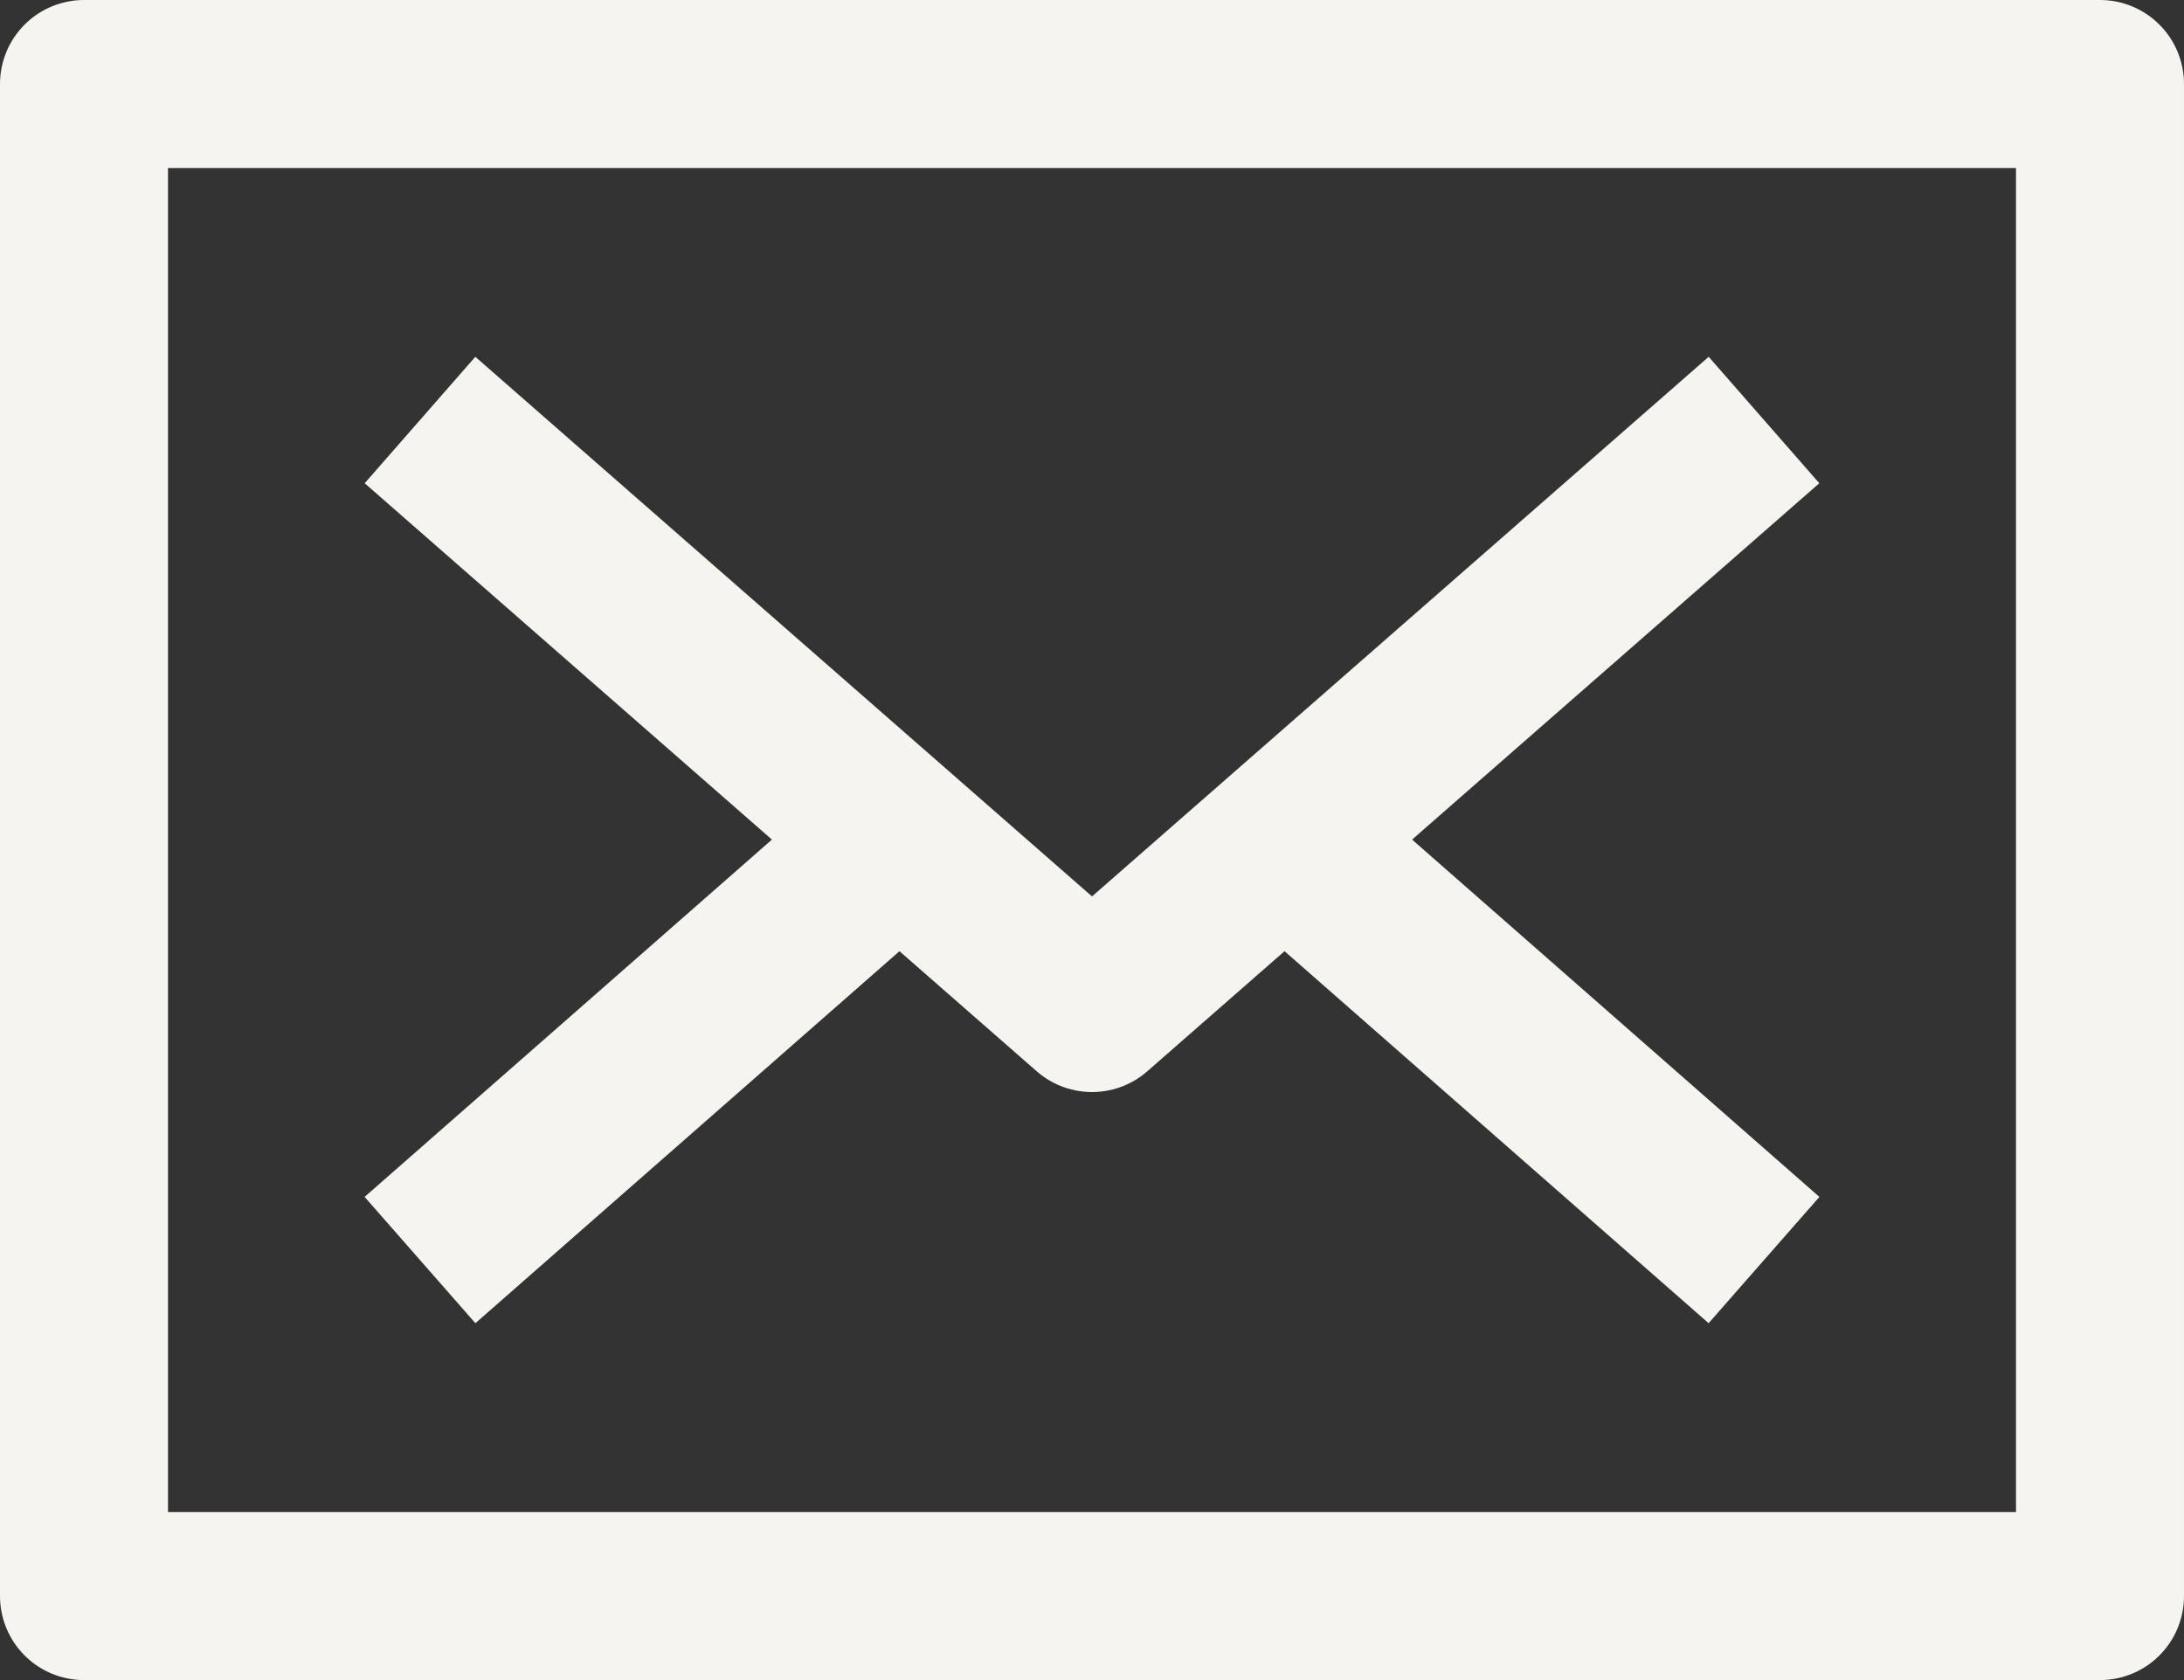
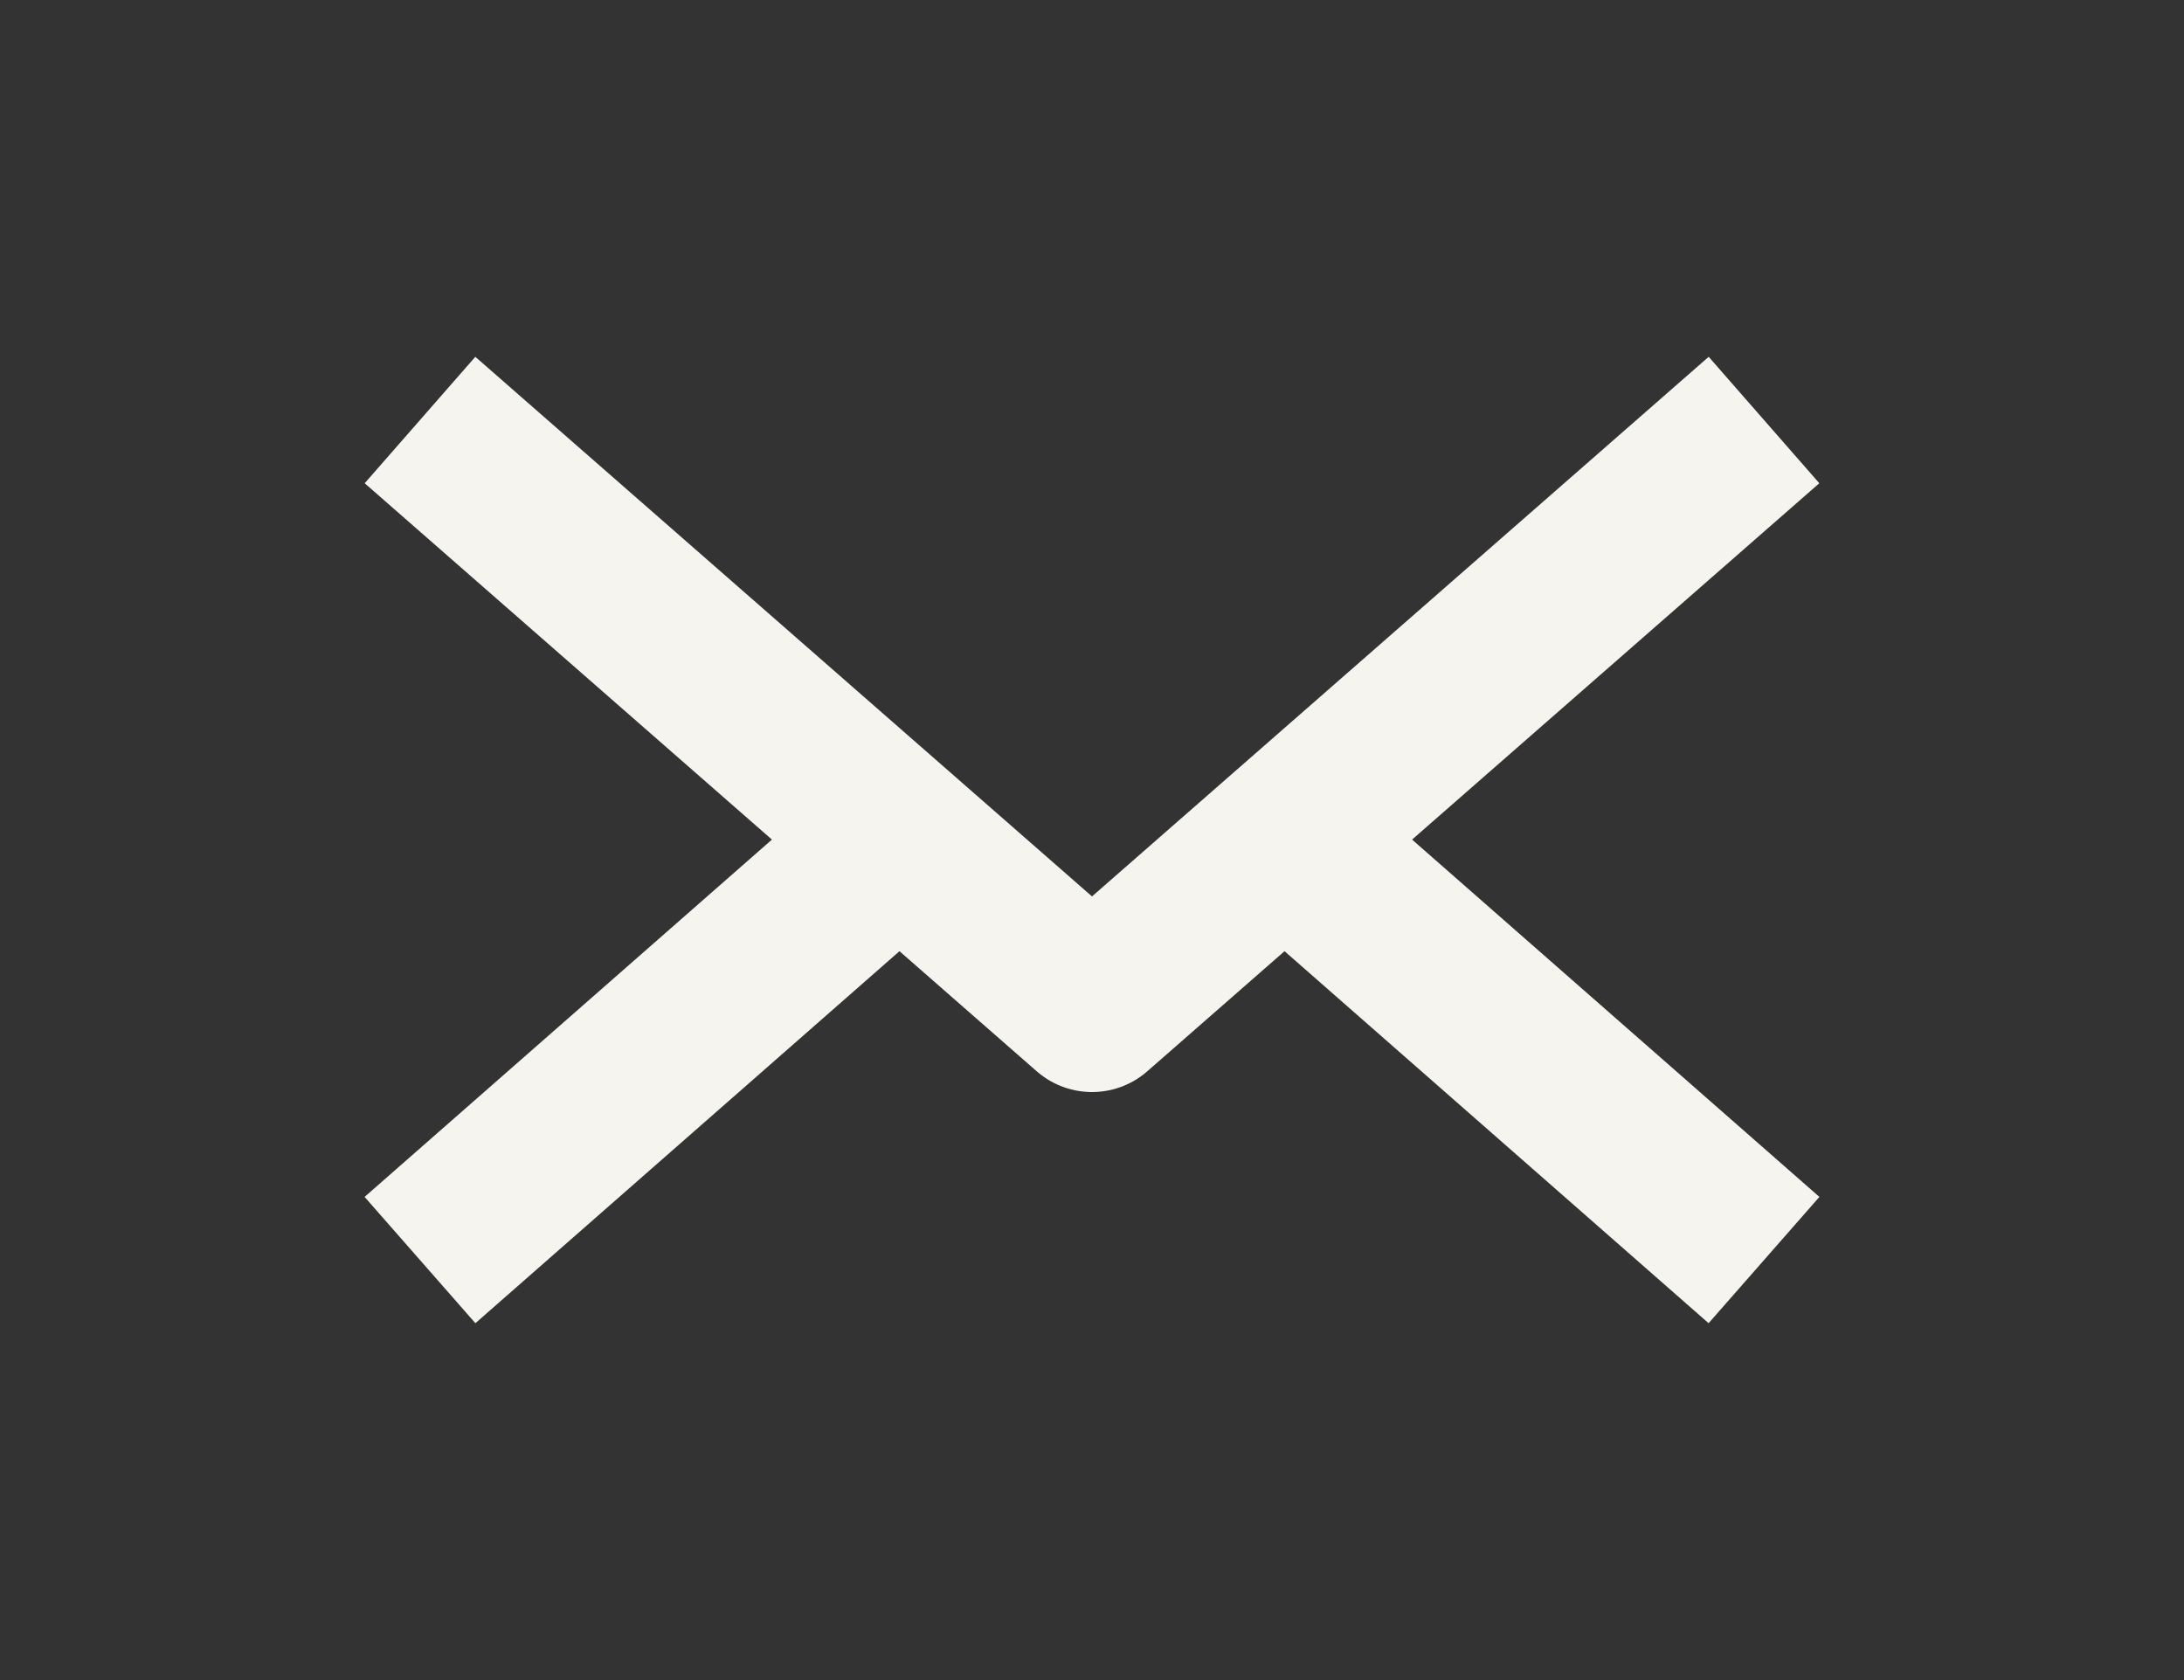
<svg xmlns="http://www.w3.org/2000/svg" width="26" height="20" viewBox="0 0 26 20">
  <rect x="0" y="0" width="26" height="20" fill="#333333" stroke="none" />
  <g id="_19654447781571183076" data-name="19654447781571183076" transform="translate(-3 -6)">
-     <rect id="Rectangle_4493" data-name="Rectangle 4493" width="24" height="18" transform="translate(4 7)" fill="none" stroke="#f6f4ef" stroke-linejoin="round" stroke-width="2" />
    <path id="Path_20710" data-name="Path 20710" d="M8,11l8,7,8-7" fill="none" stroke="#f6f4ef" stroke-linejoin="round" stroke-width="2" />
    <line id="Line_4" data-name="Line 4" x1="5.7" y2="5" transform="translate(8 16)" fill="none" stroke="#f6f4ef" stroke-linejoin="round" stroke-width="2" />
    <line id="Line_5" data-name="Line 5" x1="5.7" y1="5" transform="translate(18.3 16)" fill="none" stroke="#f6f4ef" stroke-linejoin="round" stroke-width="2" />
  </g>
</svg>